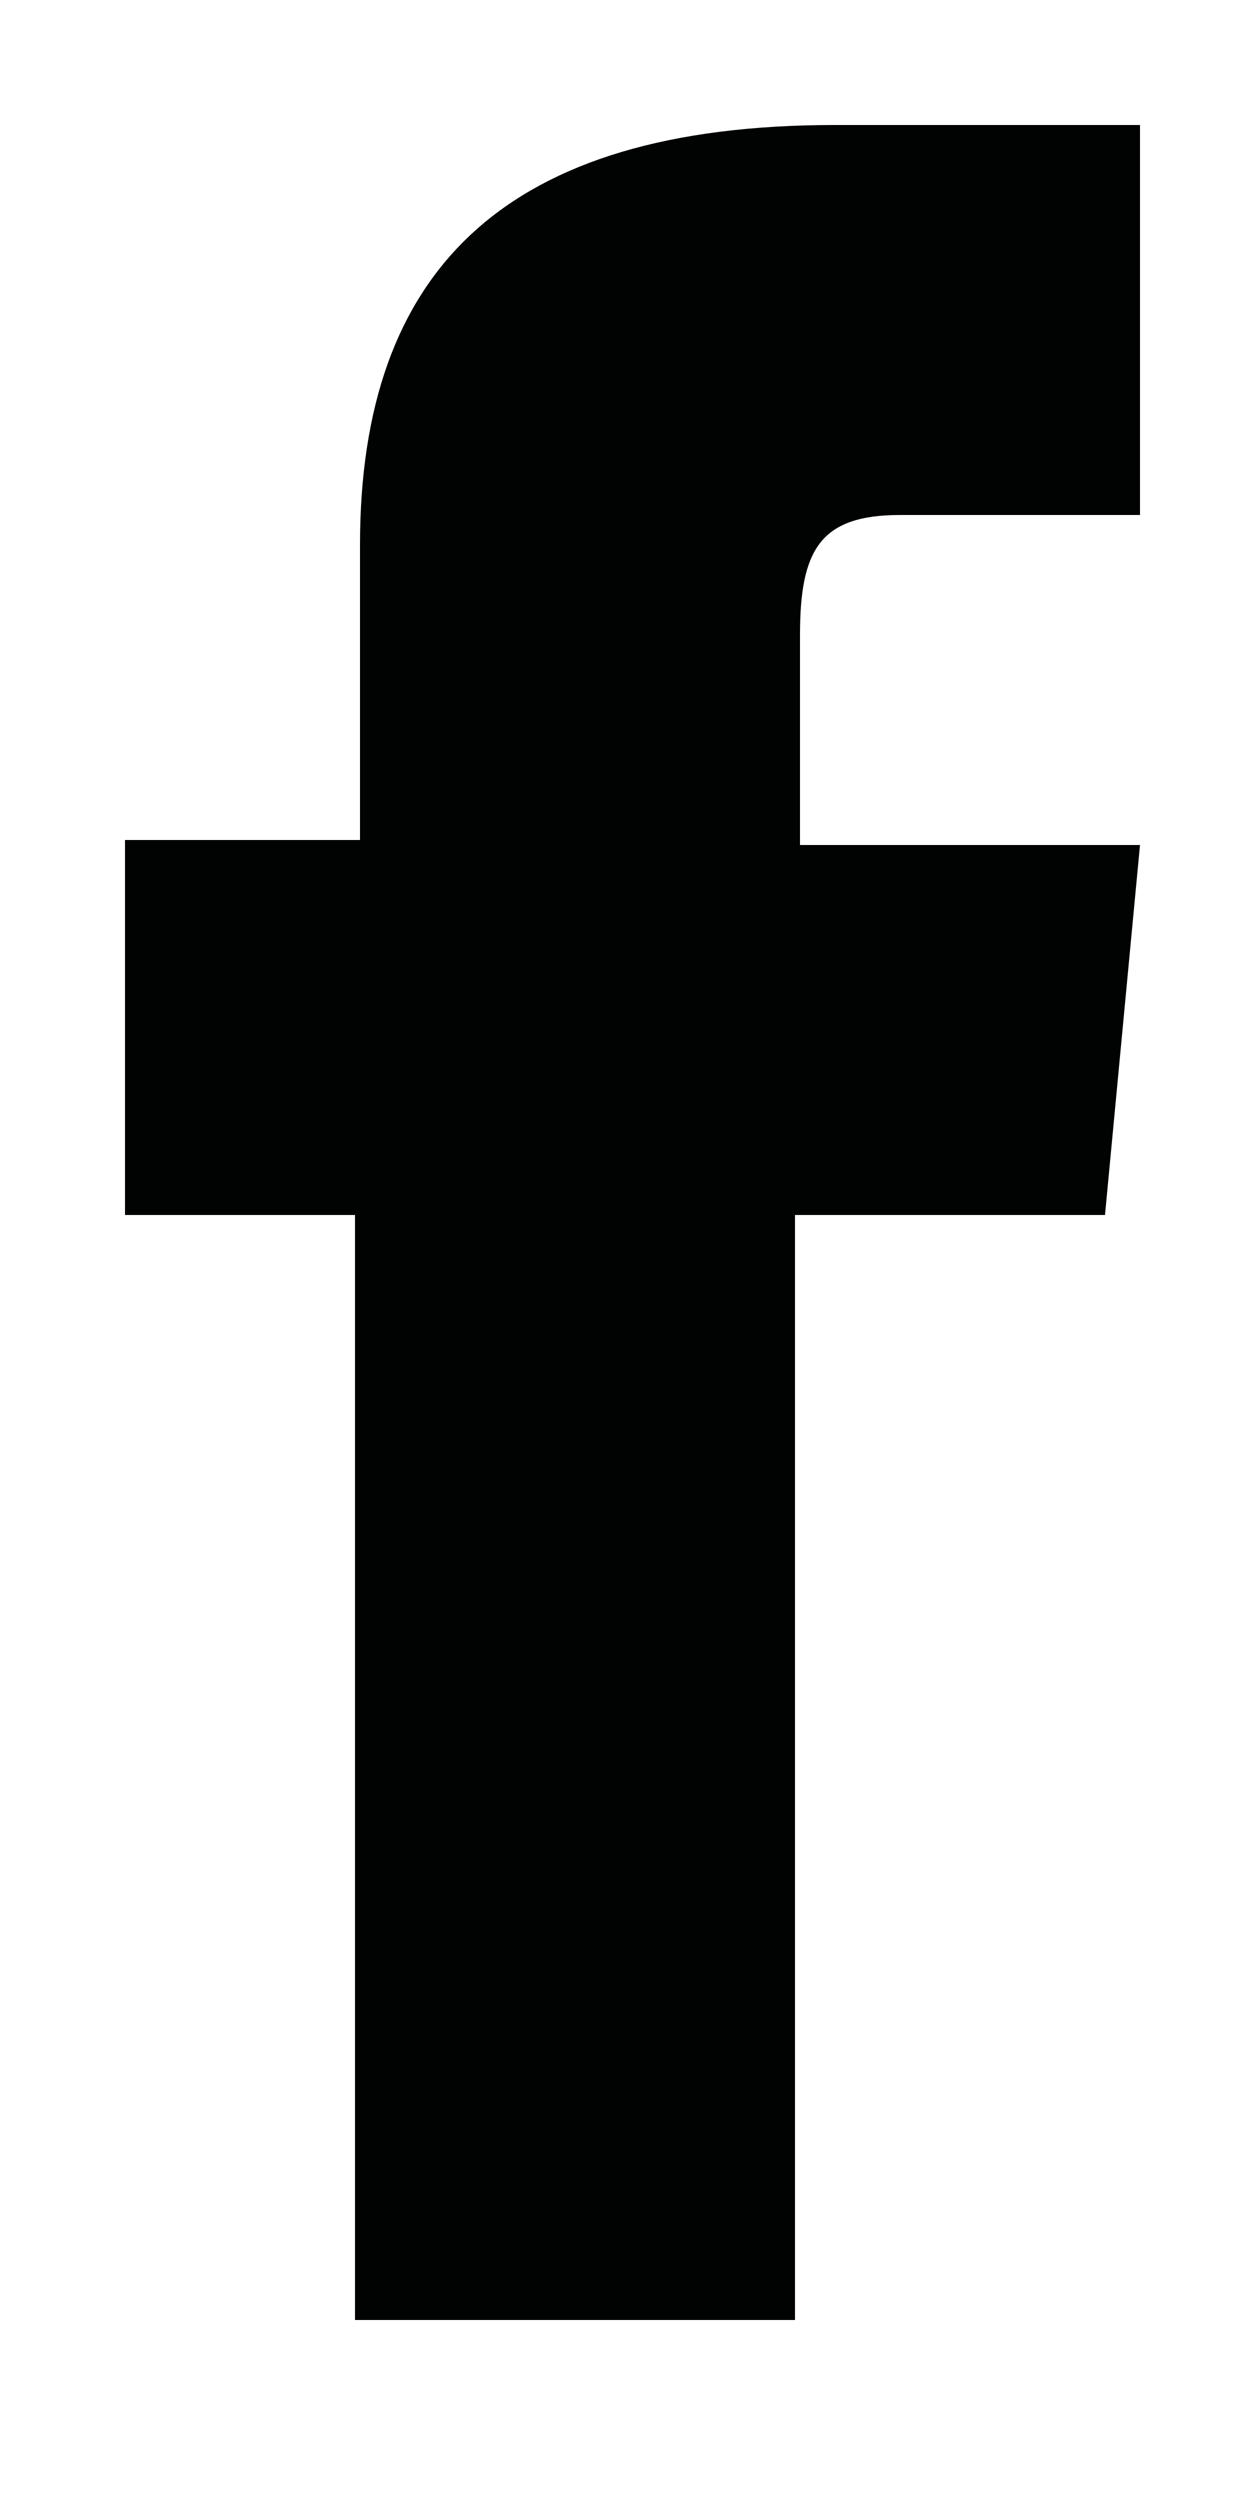
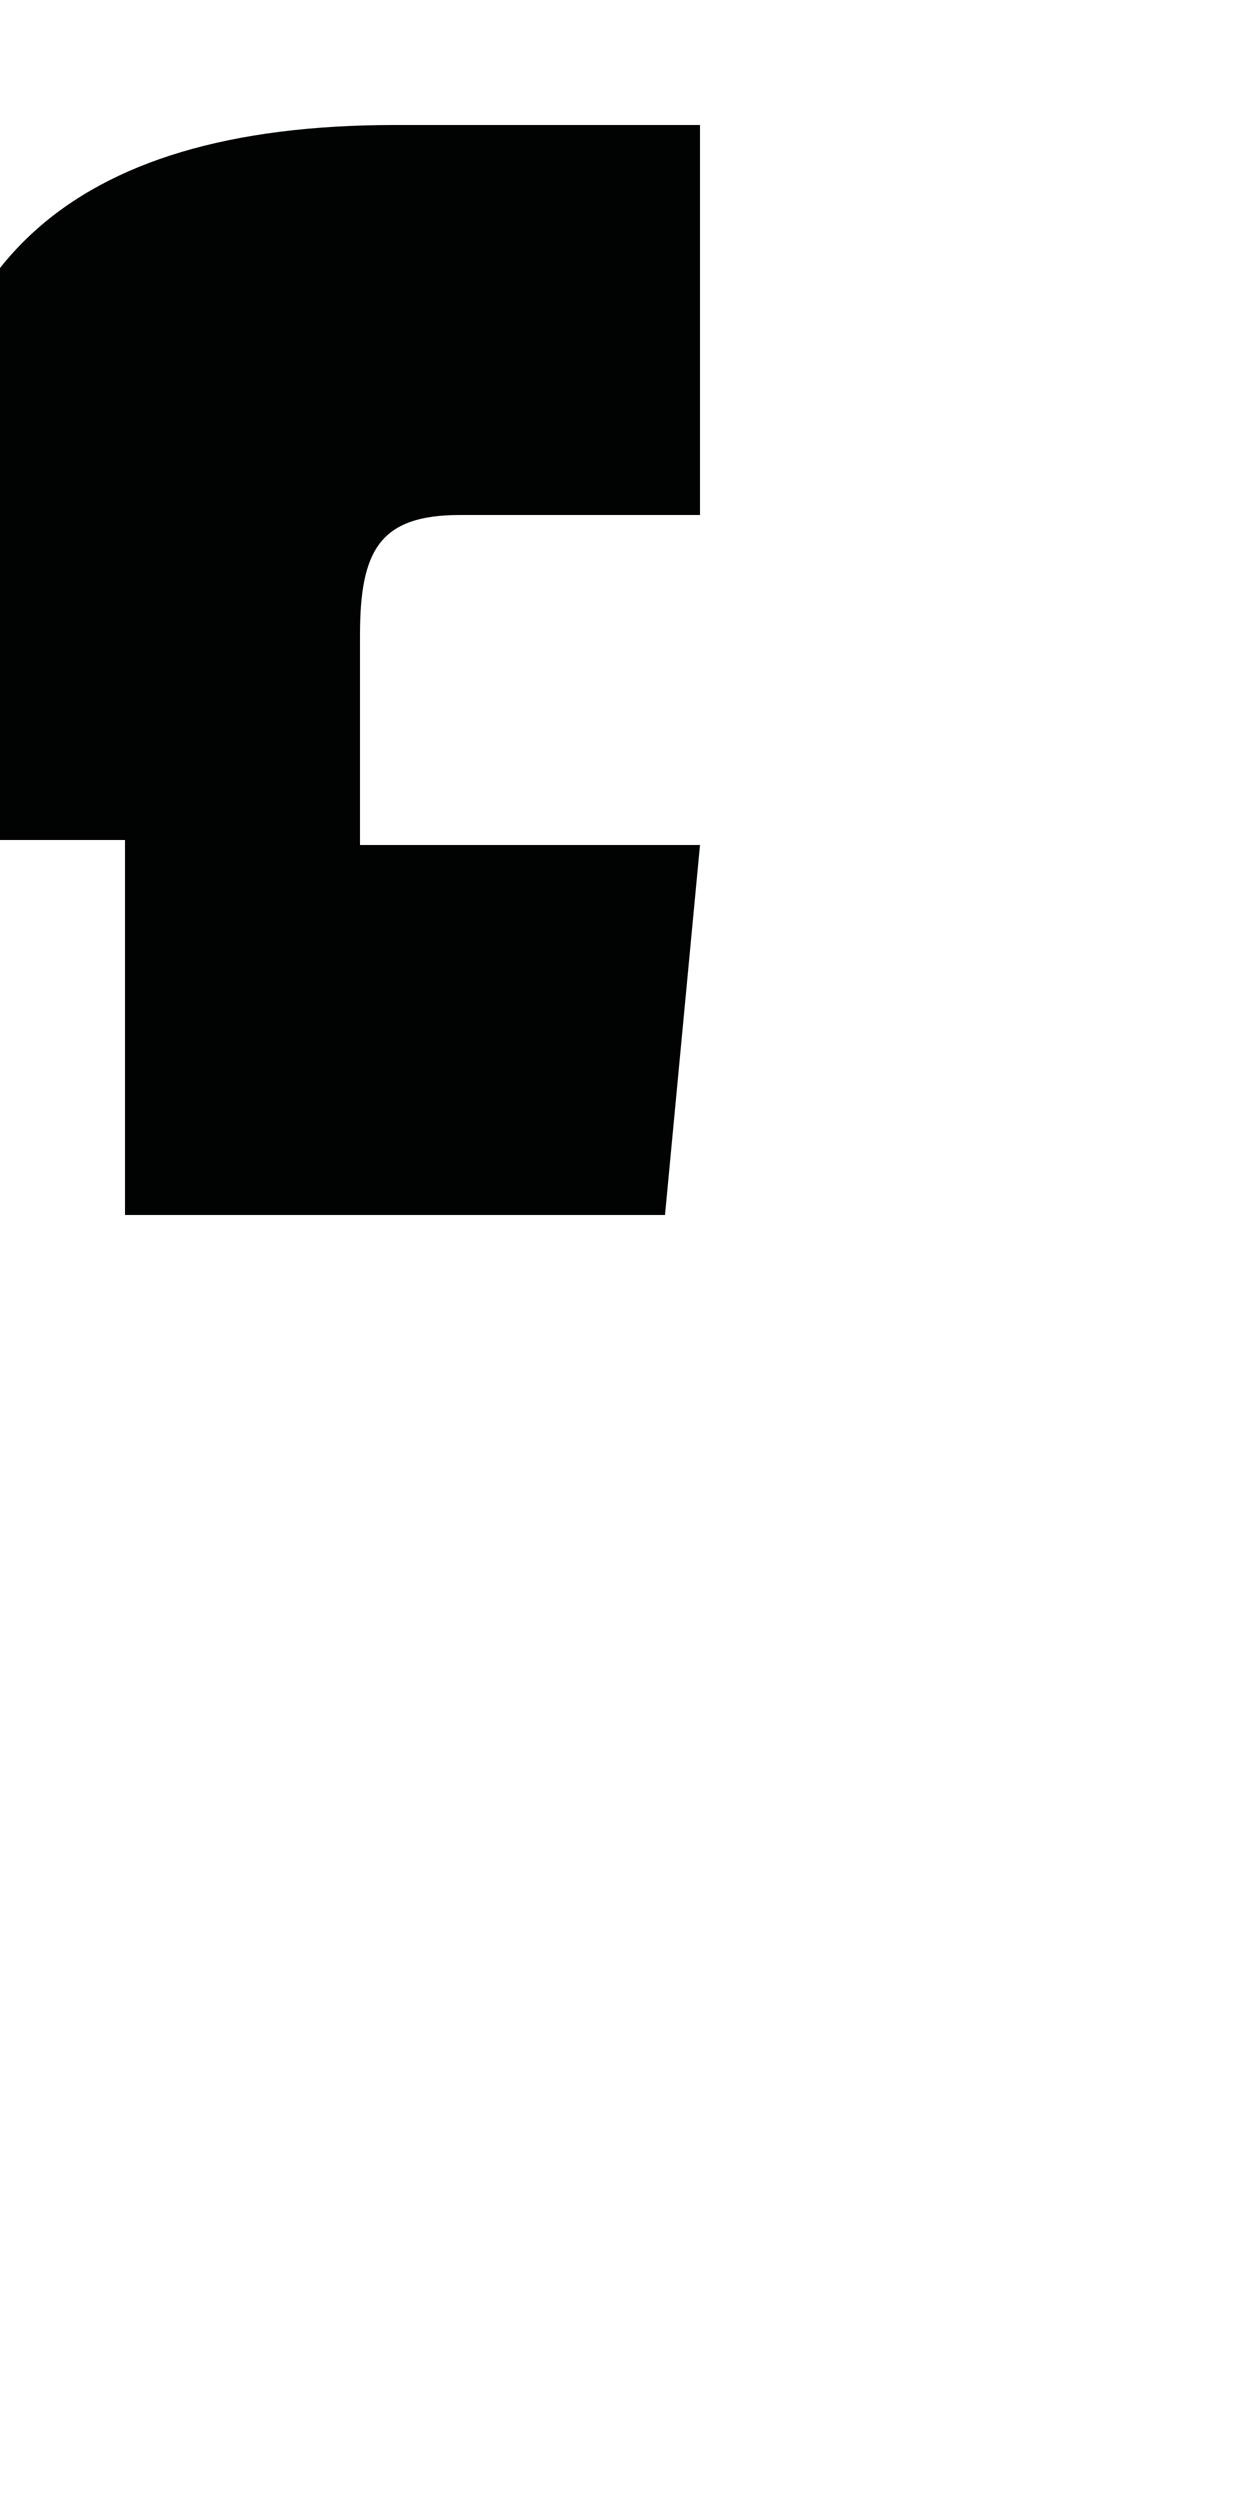
<svg xmlns="http://www.w3.org/2000/svg" version="1.1" id="Calque_1" x="0px" y="0px" viewBox="0 0 25 50" style="enable-background:new 0 0 25 50;" xml:space="preserve">
  <style type="text/css">
	.st0{fill:#010202;}
</style>
-   <path class="st0" d="M7.1,46.4h8.8V24.3h6.2l0.7-7.4h-6.8v-4.2c0-1.7,0.4-2.4,2-2.4h4.8V2.5h-6.1c-6.6,0-9.5,2.9-9.5,8.4v5.9H2.5  v7.5h4.6V46.4z" />
+   <path class="st0" d="M7.1,46.4V24.3h6.2l0.7-7.4h-6.8v-4.2c0-1.7,0.4-2.4,2-2.4h4.8V2.5h-6.1c-6.6,0-9.5,2.9-9.5,8.4v5.9H2.5  v7.5h4.6V46.4z" />
</svg>